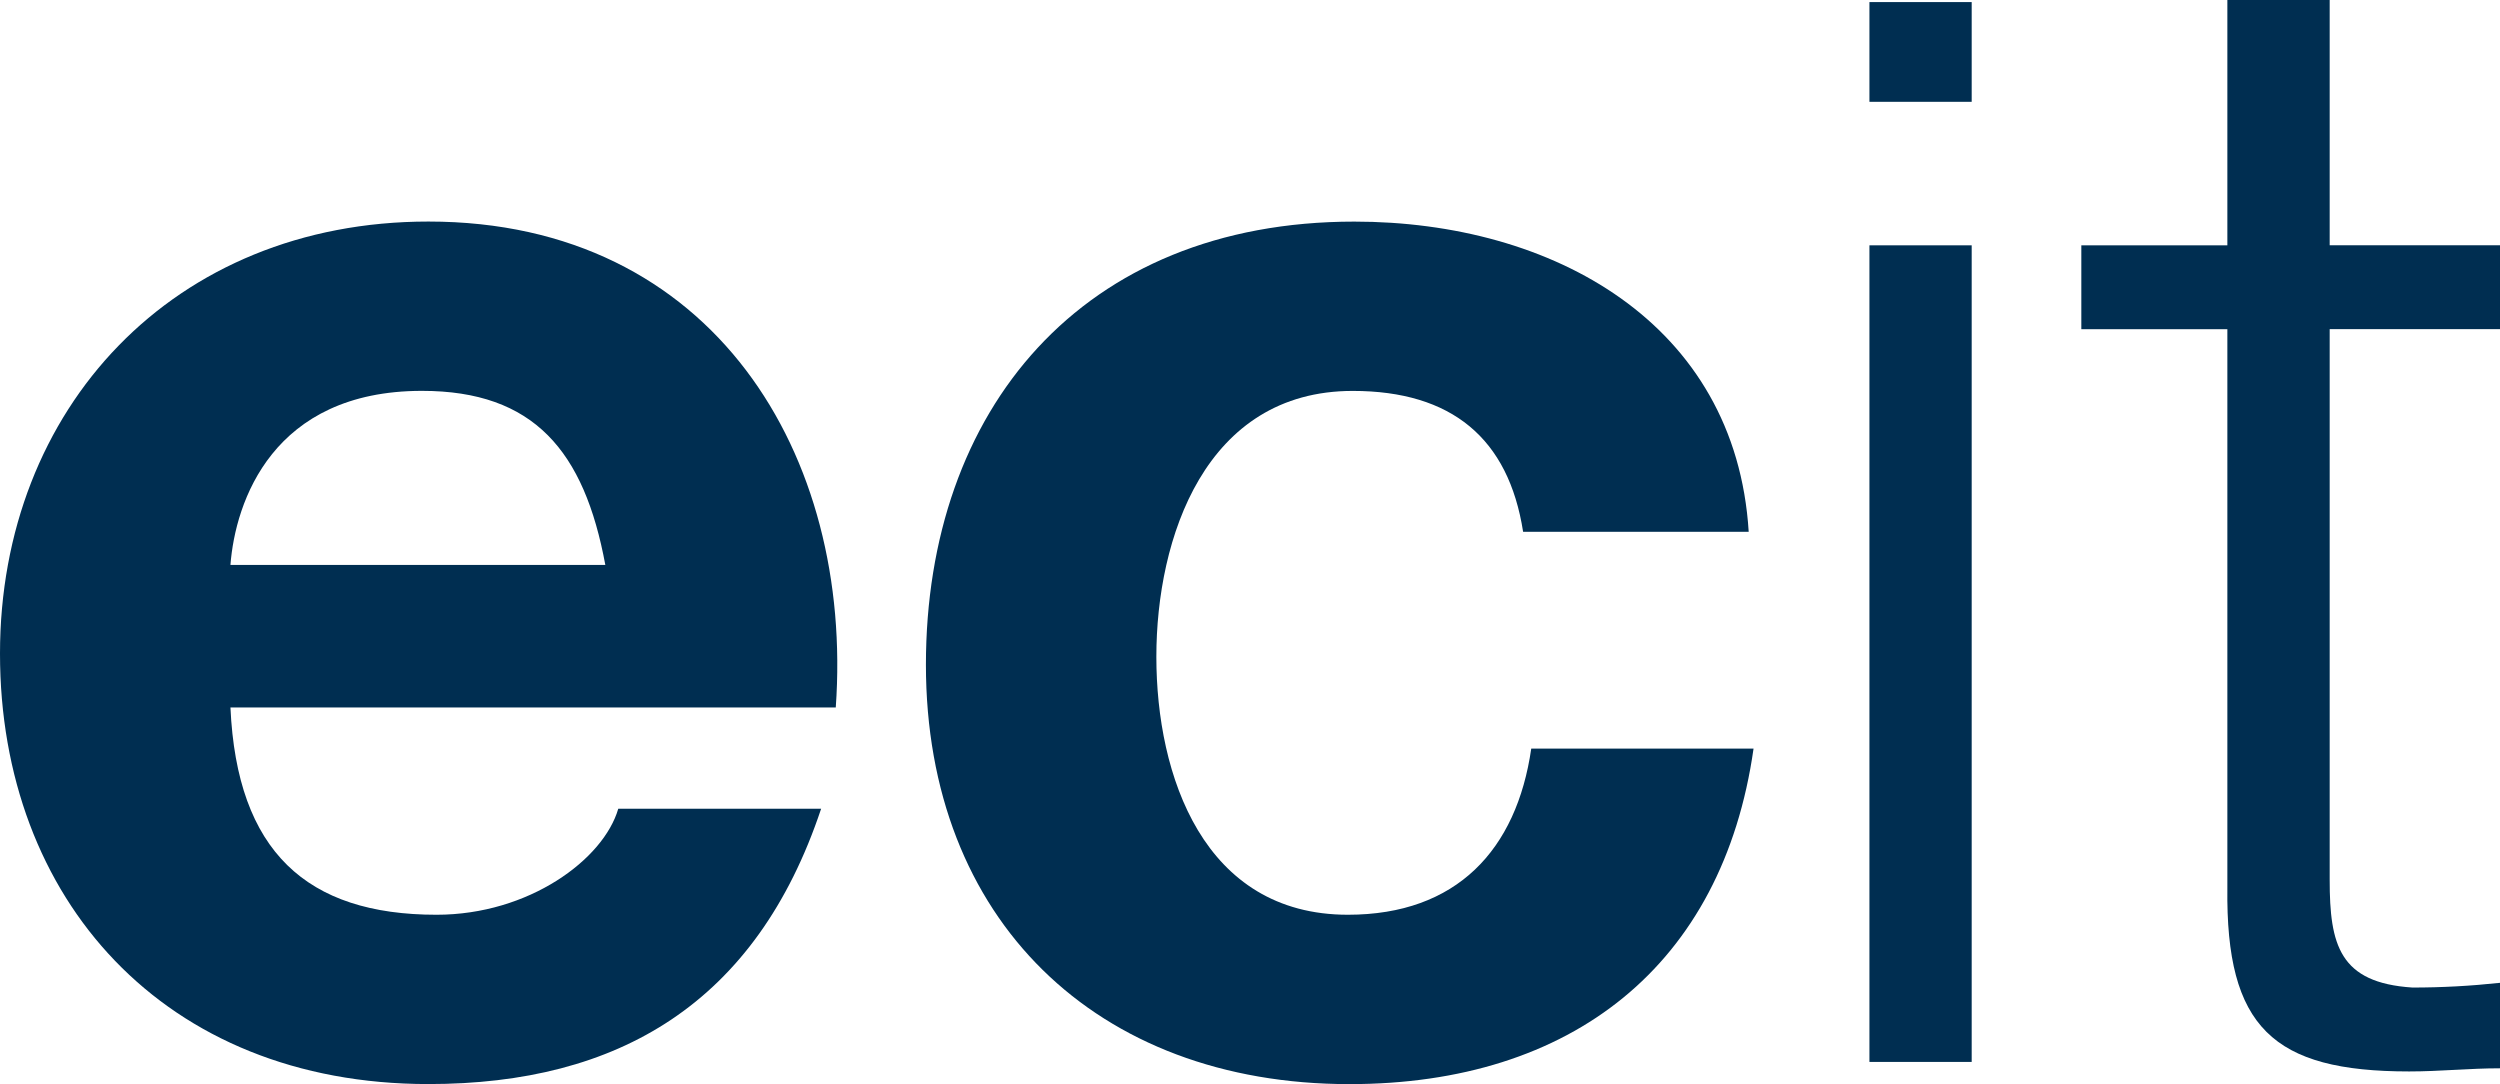
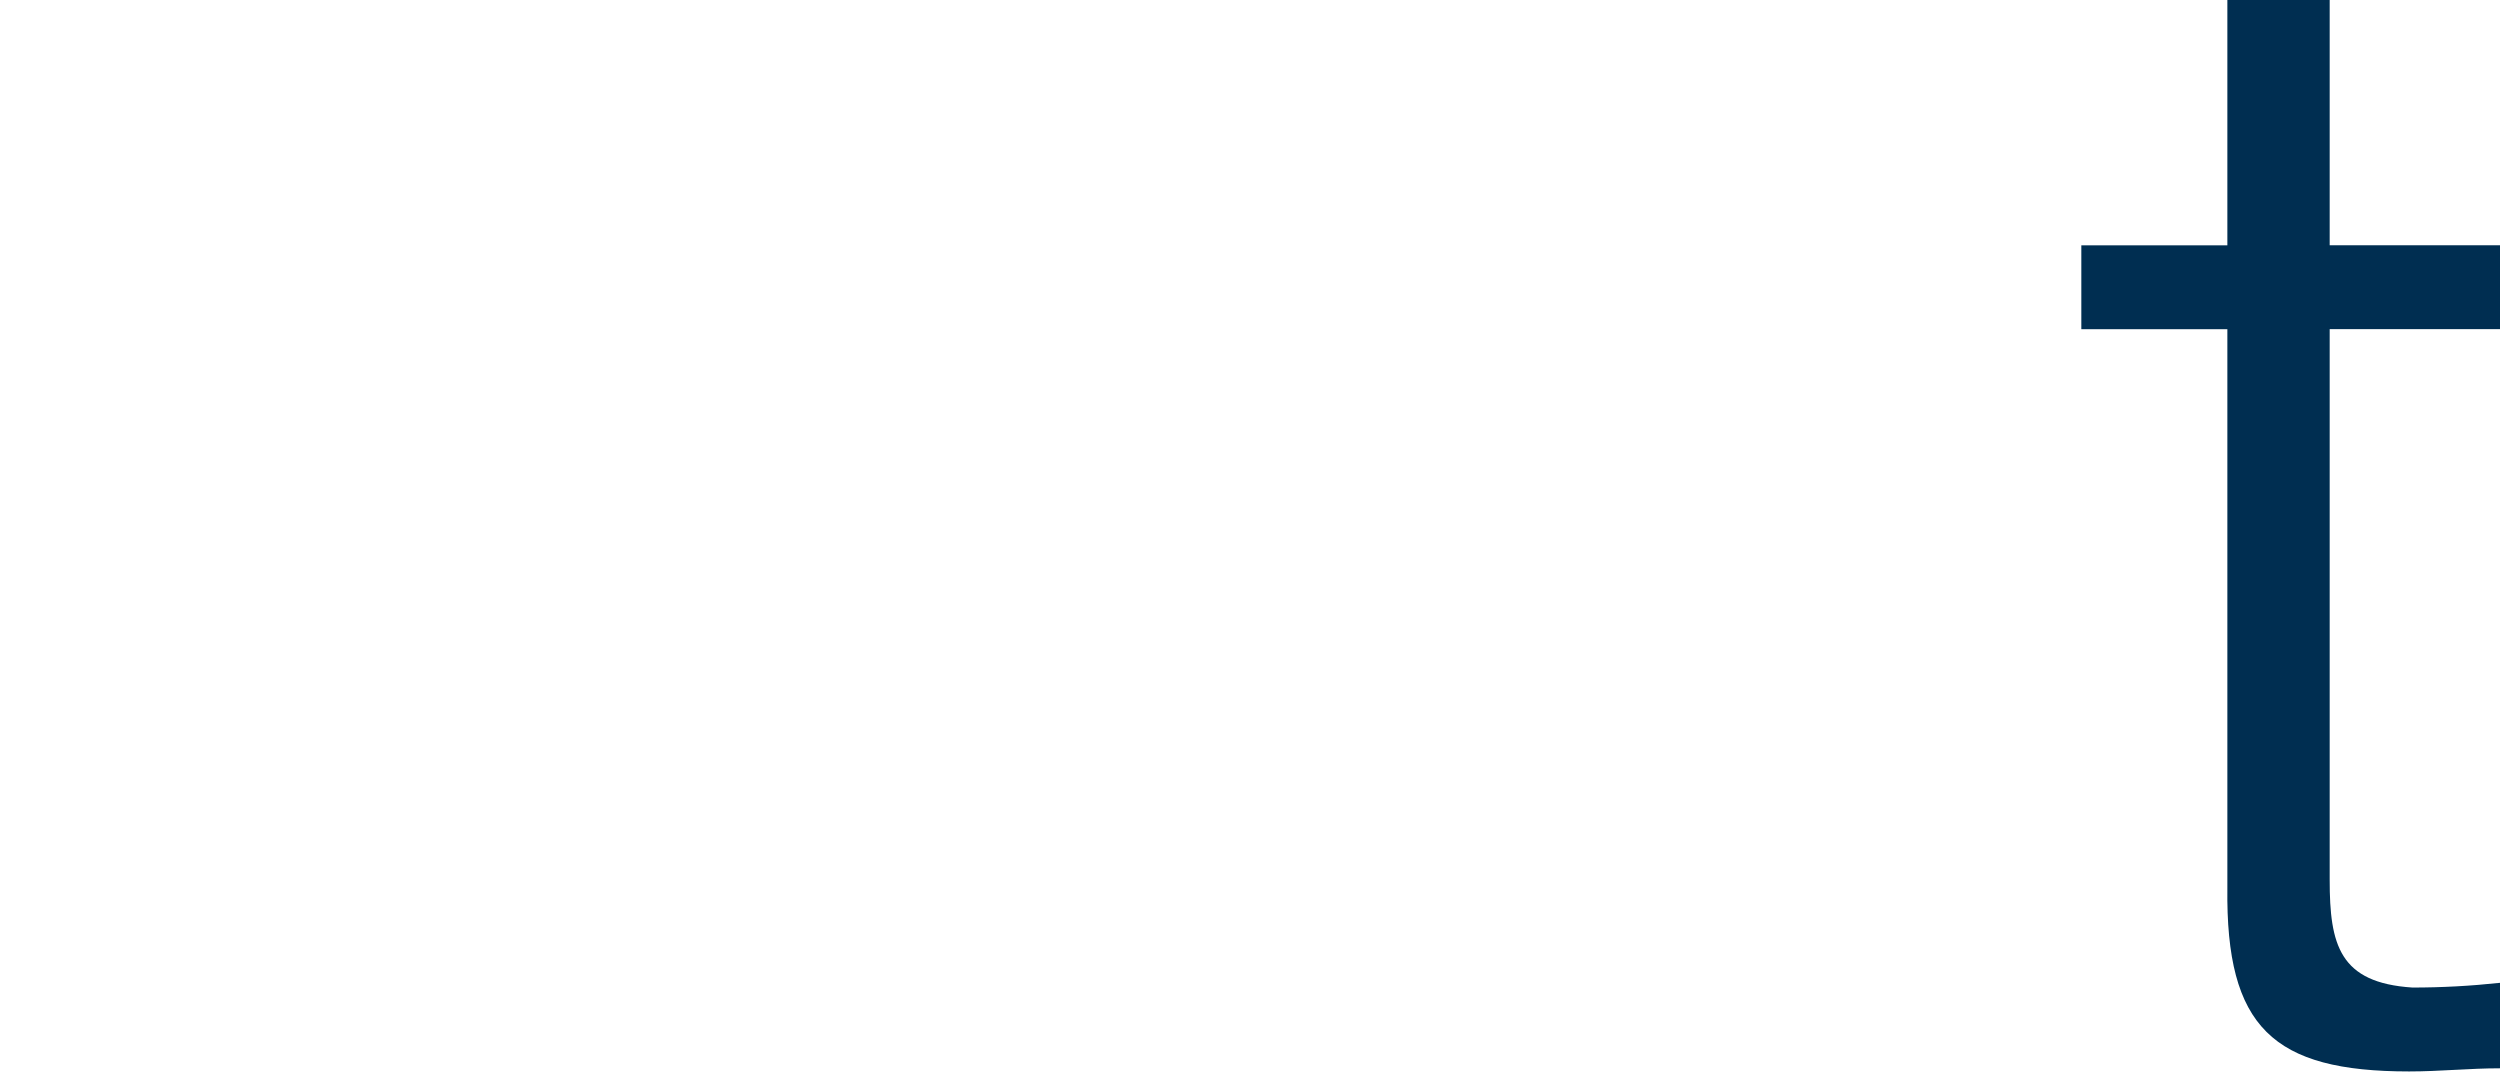
<svg xmlns="http://www.w3.org/2000/svg" id="Layer_1" data-name="Layer 1" viewBox="0 0 396.31 171.85">
  <defs>
    <style>
      .cls-1 {
        fill: #002e51;
      }
    </style>
  </defs>
-   <path class="cls-1" d="m132.49,112.14c2.83-39.89-19.29-77.02-64.57-77.02C27.52,35.12,0,64.73,0,103.61s25.98,68.24,67.91,68.24c30.1,0,51.96-12.79,62.26-43.65h-32.16c-2.32,8.03-14.15,16.81-28.81,16.81-20.58,0-31.64-10.03-32.67-32.86h95.96Zm-95.96-22.58c.77-10.04,6.69-27.6,30.36-27.6,17.75,0,25.73,9.53,29.07,27.6h-59.43Z" />
-   <path class="cls-1" d="m277.21,84.3c-2.06-33.12-31.13-49.17-62.52-49.17-43.22,0-67.91,29.86-67.91,70.25s27.01,66.48,67.14,66.48c35.24,0,59.17-18.82,64.06-53.19h-35.24c-2.32,16.06-11.83,26.34-29.07,26.34-22.9,0-30.36-22.08-30.36-40.89s7.72-42.15,31.13-42.15c15.69,0,24.7,7.52,27.01,22.33h35.76Z" />
-   <path class="cls-1" d="m296.35,168.34h16.21V38.89h-16.21v129.45Zm0-152.2h16.21V.33h-16.21v15.81Z" />
  <path class="cls-1" d="m369.3,0h-16.21v38.89h-23.15v13.3h23.15v88.56c-.26,22.08,7.2,29.1,28.82,29.1,4.89,0,9.52-.5,14.41-.5v-13.55c-4.63.5-9.26.75-13.89.75-11.58-.75-13.12-6.77-13.12-17.06V52.18h27.01v-13.3h-27.01V0Z" />
</svg>